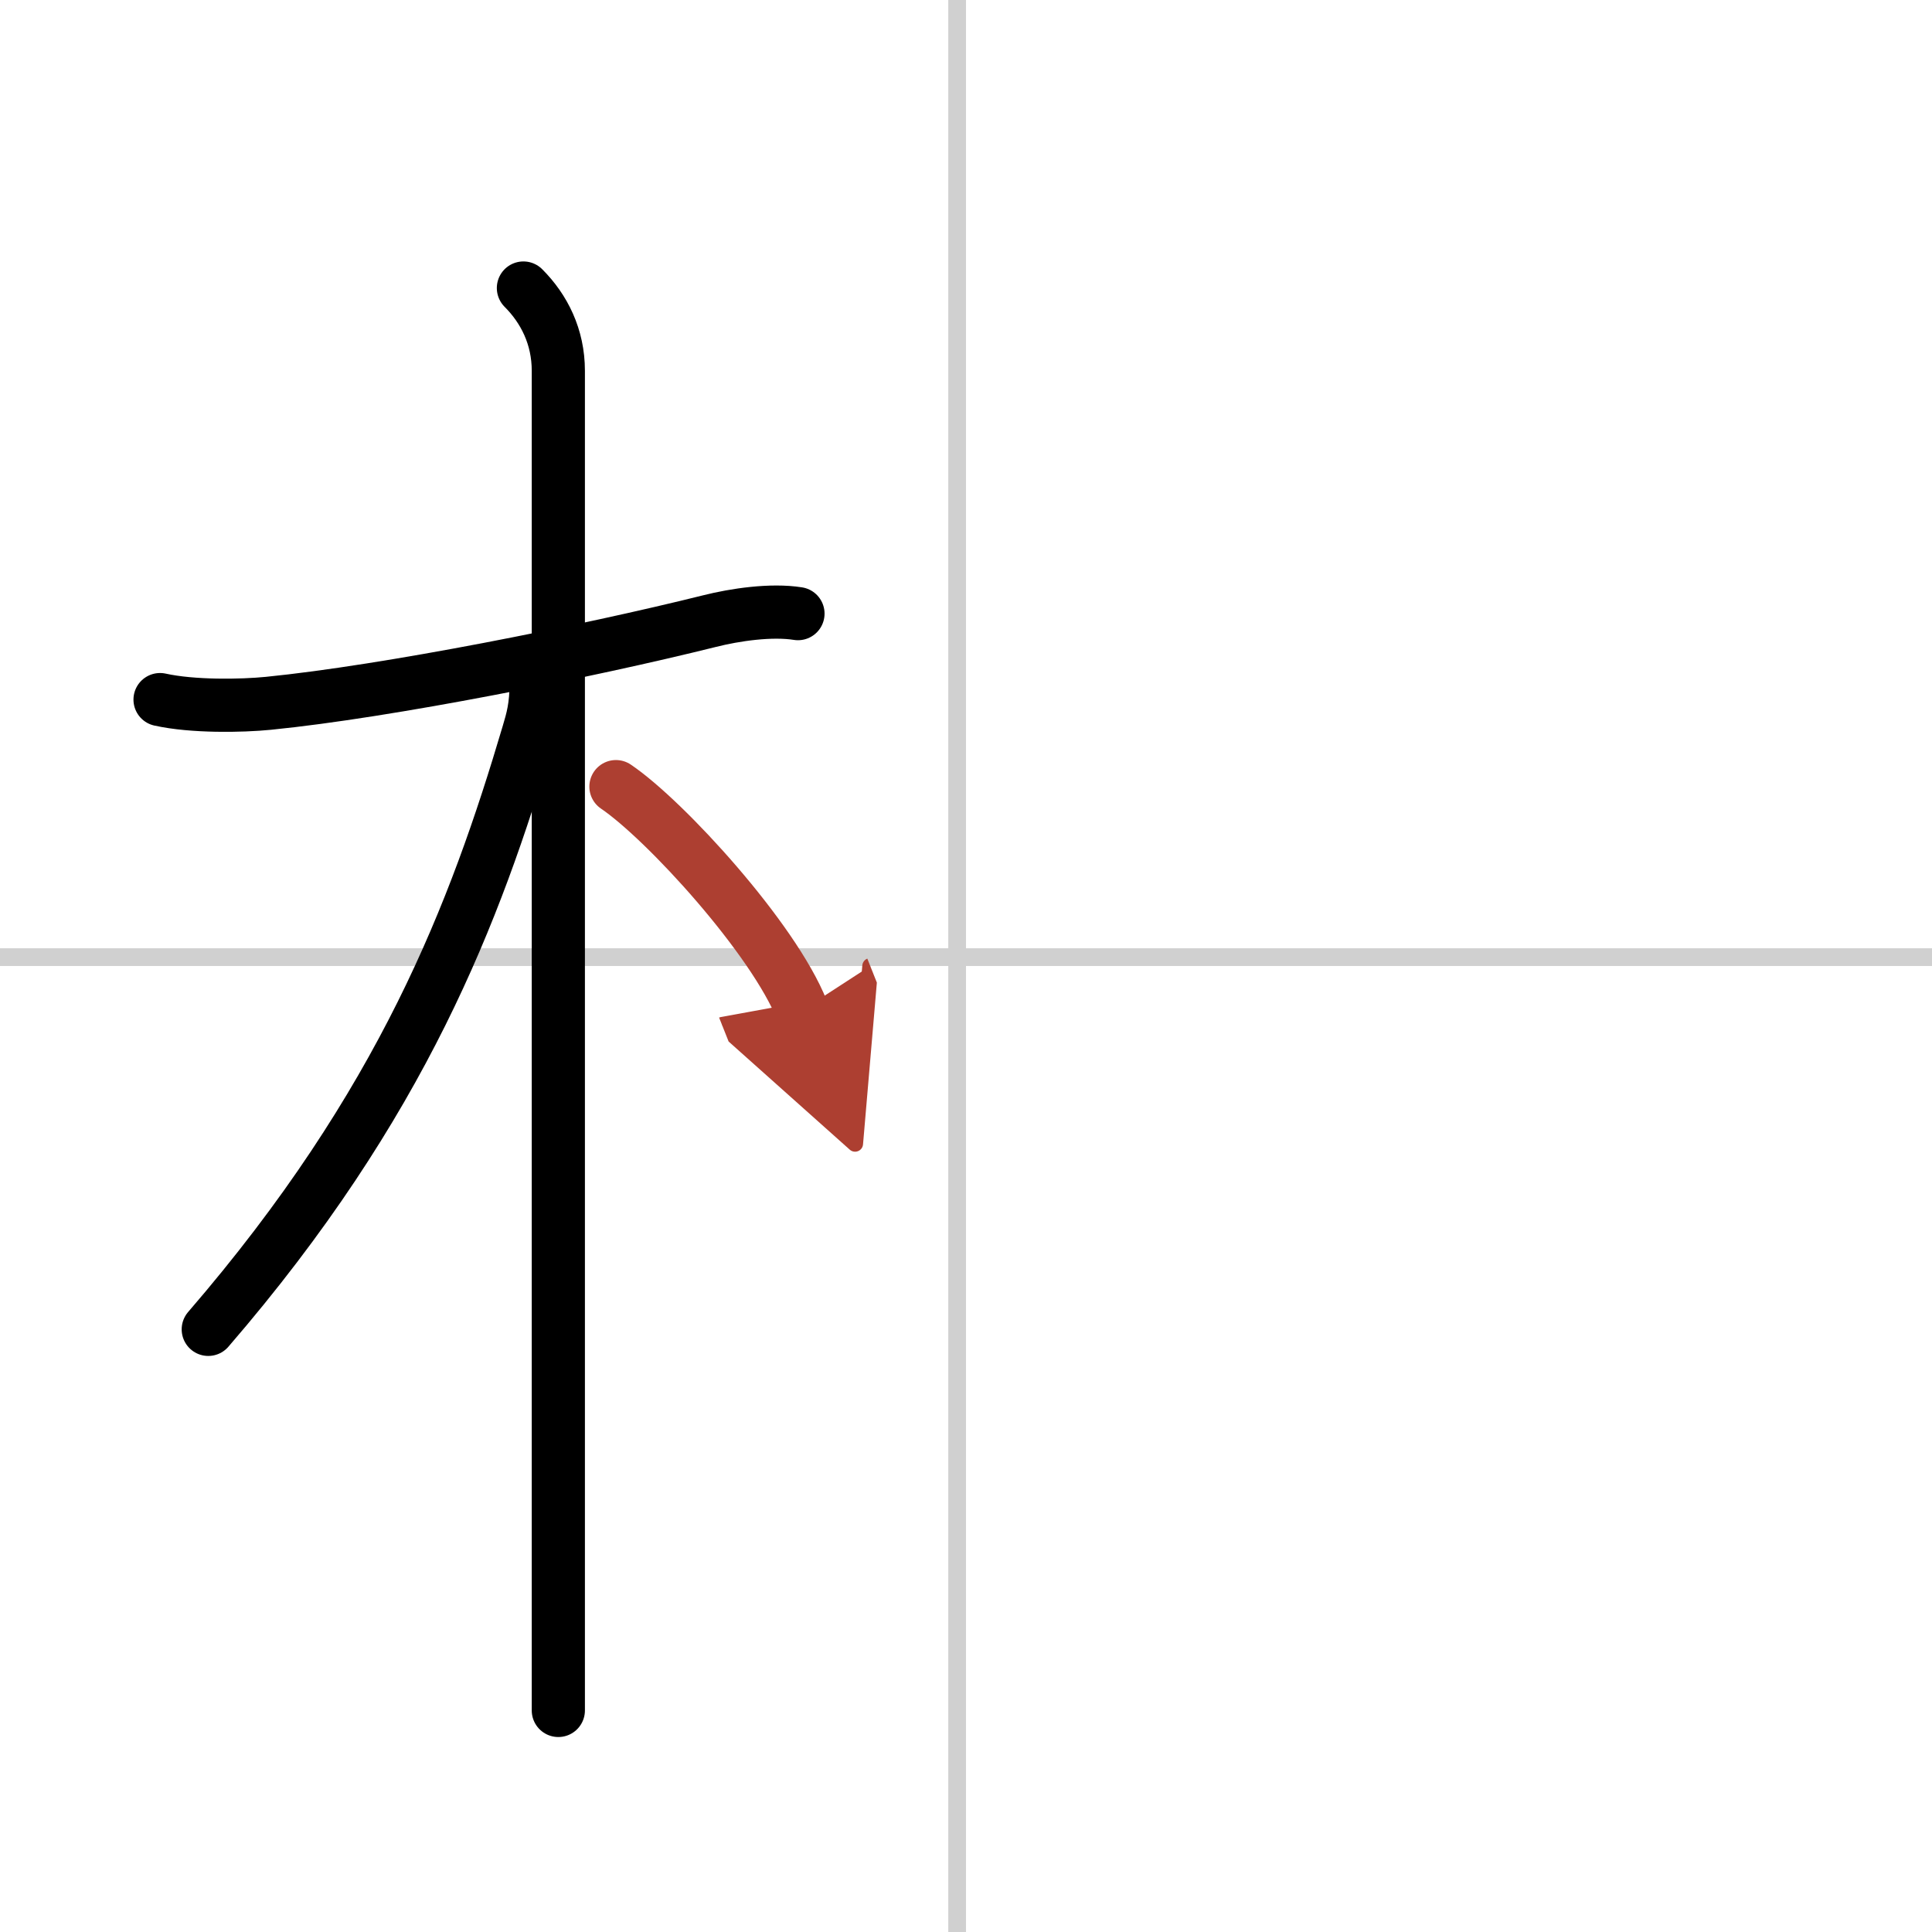
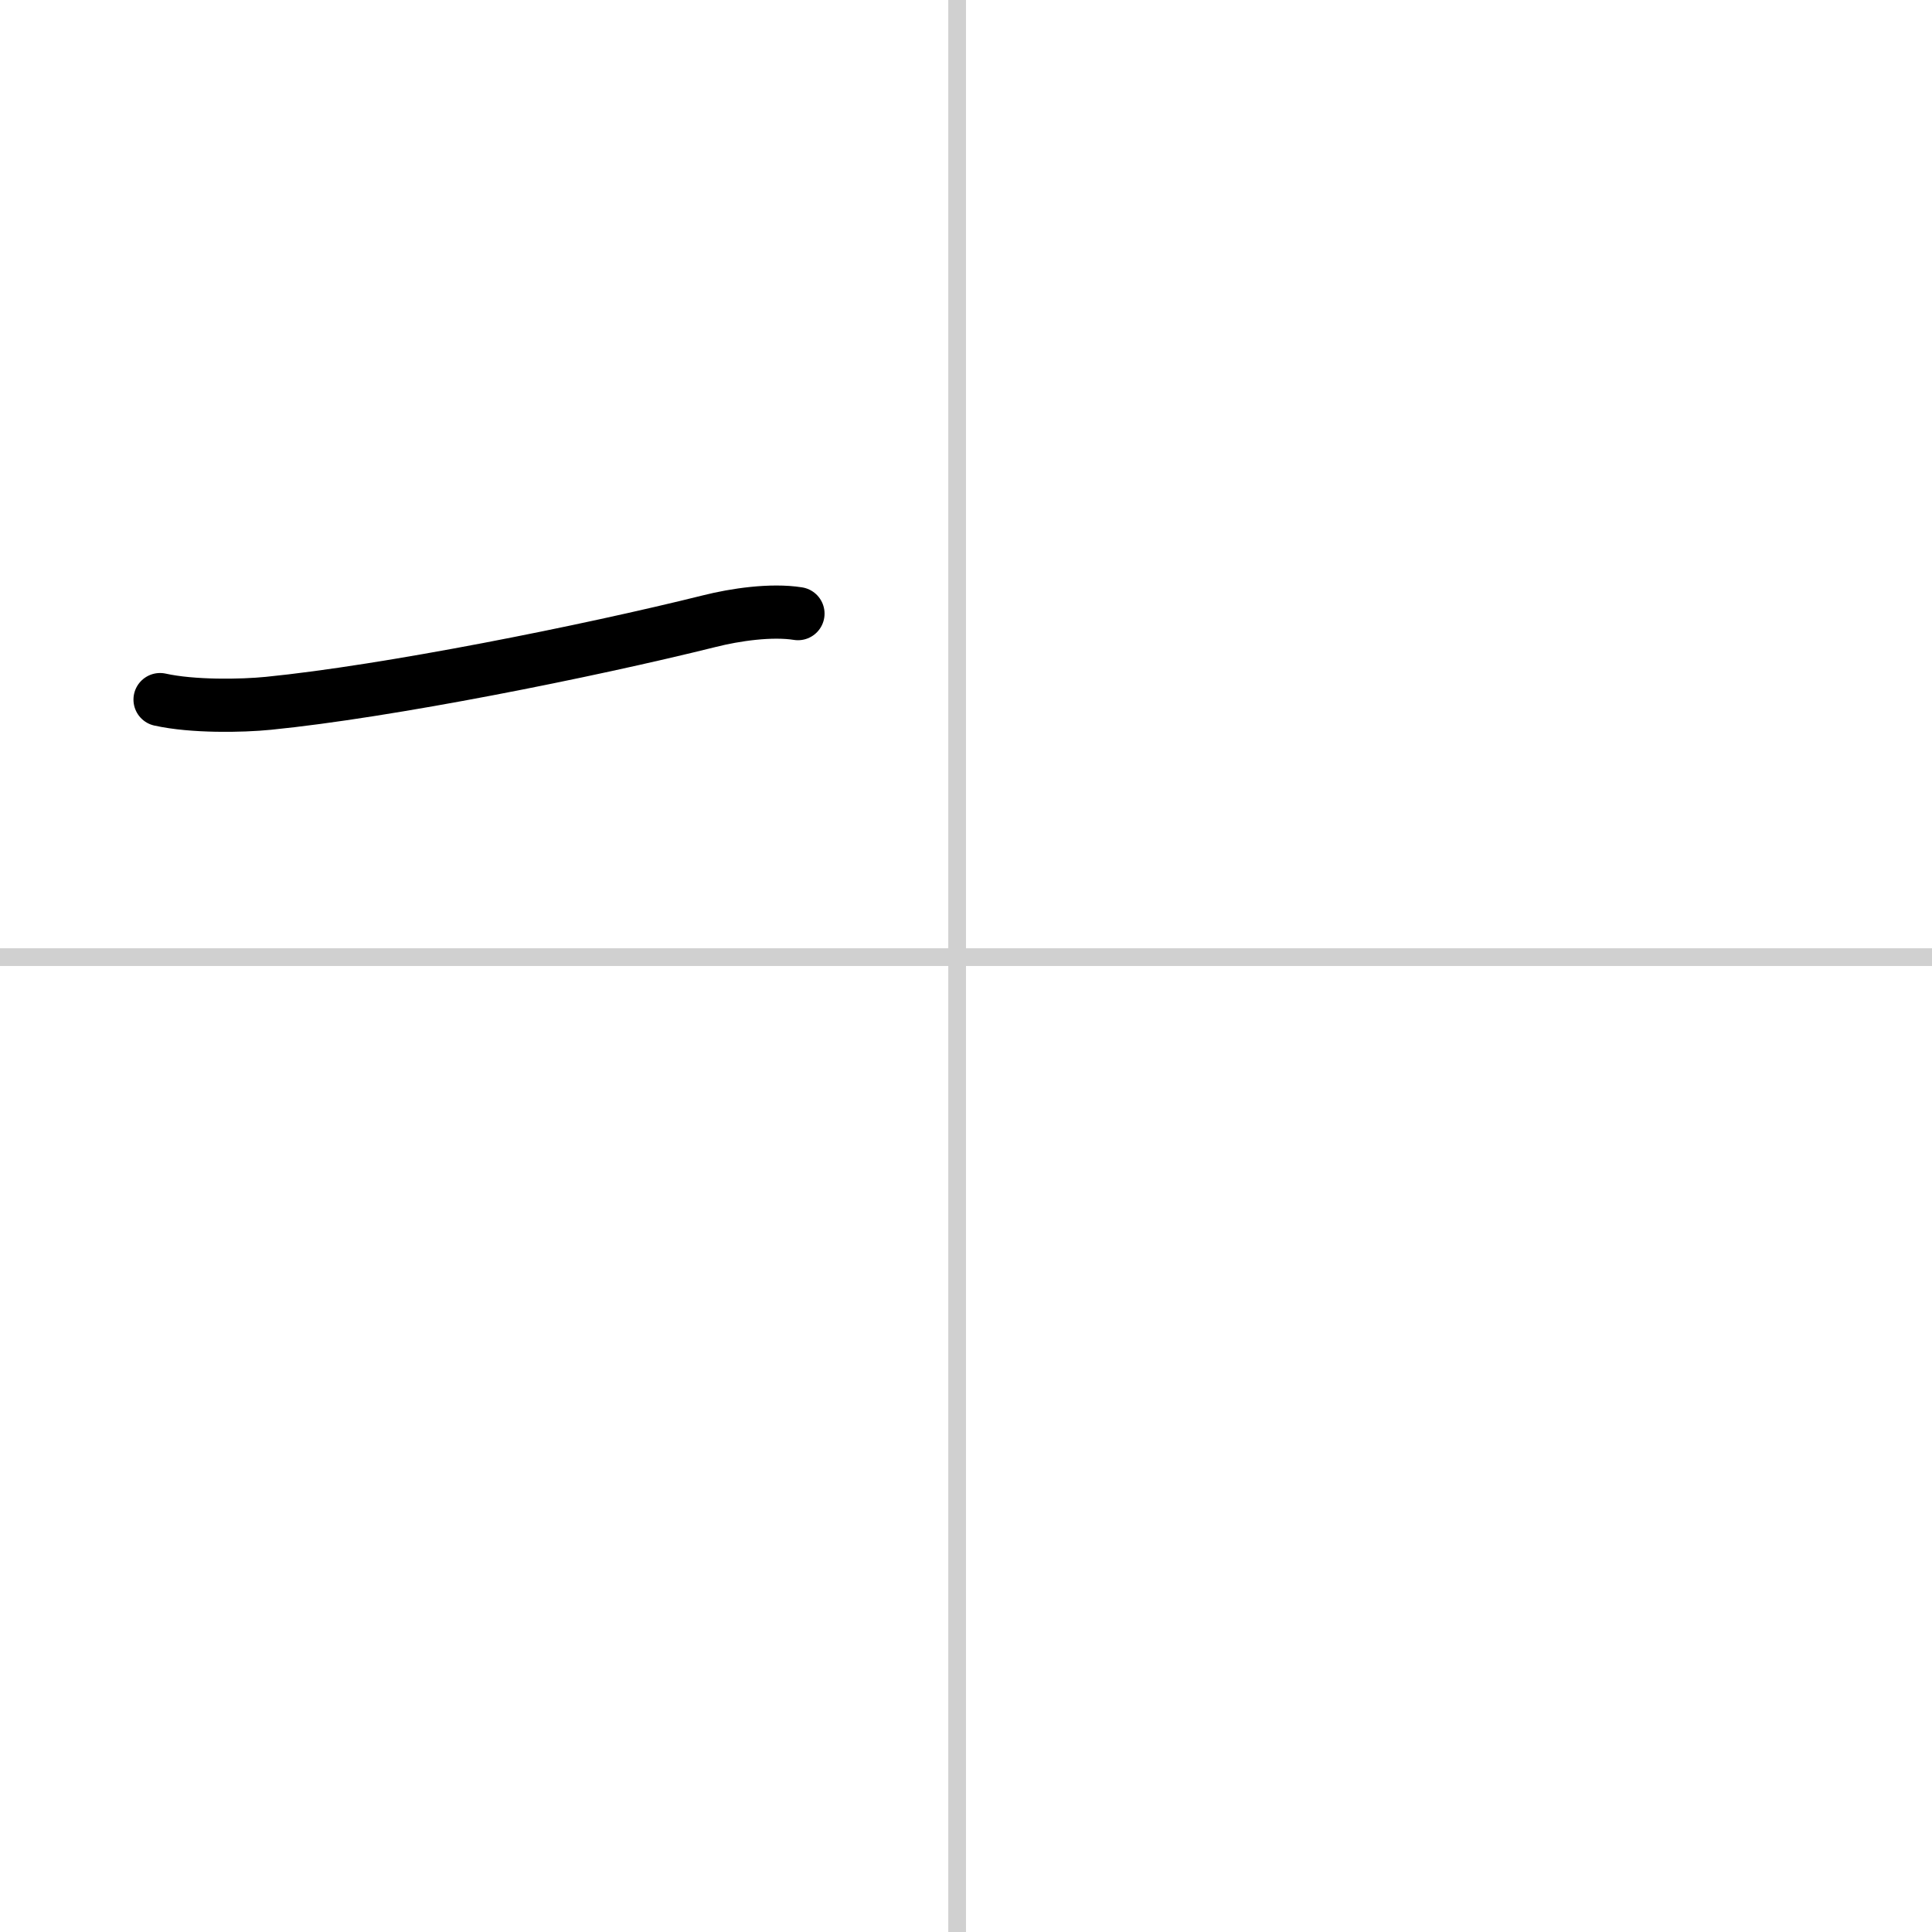
<svg xmlns="http://www.w3.org/2000/svg" width="400" height="400" viewBox="0 0 109 109">
  <defs>
    <marker id="a" markerWidth="4" orient="auto" refX="1" refY="5" viewBox="0 0 10 10">
      <polyline points="0 0 10 5 0 10 1 5" fill="#ad3f31" stroke="#ad3f31" />
    </marker>
  </defs>
  <g fill="none" stroke="#000" stroke-linecap="round" stroke-linejoin="round" stroke-width="3">
-     <rect width="100%" height="100%" fill="#fff" stroke="#fff" />
    <line x1="54" x2="54" y2="109" stroke="#d0d0d0" stroke-width="1" />
    <line x2="109" y1="54" y2="54" stroke="#d0d0d0" stroke-width="1" />
    <path d="m9.03 39.47c1.85 0.41 4.61 0.36 6.11 0.21 6.74-0.67 17.99-2.92 24.9-4.64 1.43-0.36 3.47-0.66 4.98-0.42" />
-     <path d="m29.53 16.25c1.17 1.17 1.97 2.75 1.97 4.67v68.83 6.75" />
-     <path d="M30.25,38.5c0,1.38-0.21,2.08-0.45,2.89C26.82,51.44,22.74,62.27,11.75,75" />
-     <path d="m34.75 44.38c2.79 1.89 8.89 8.57 10.5 12.62" marker-end="url(#a)" stroke="#ad3f31" />
  </g>
</svg>